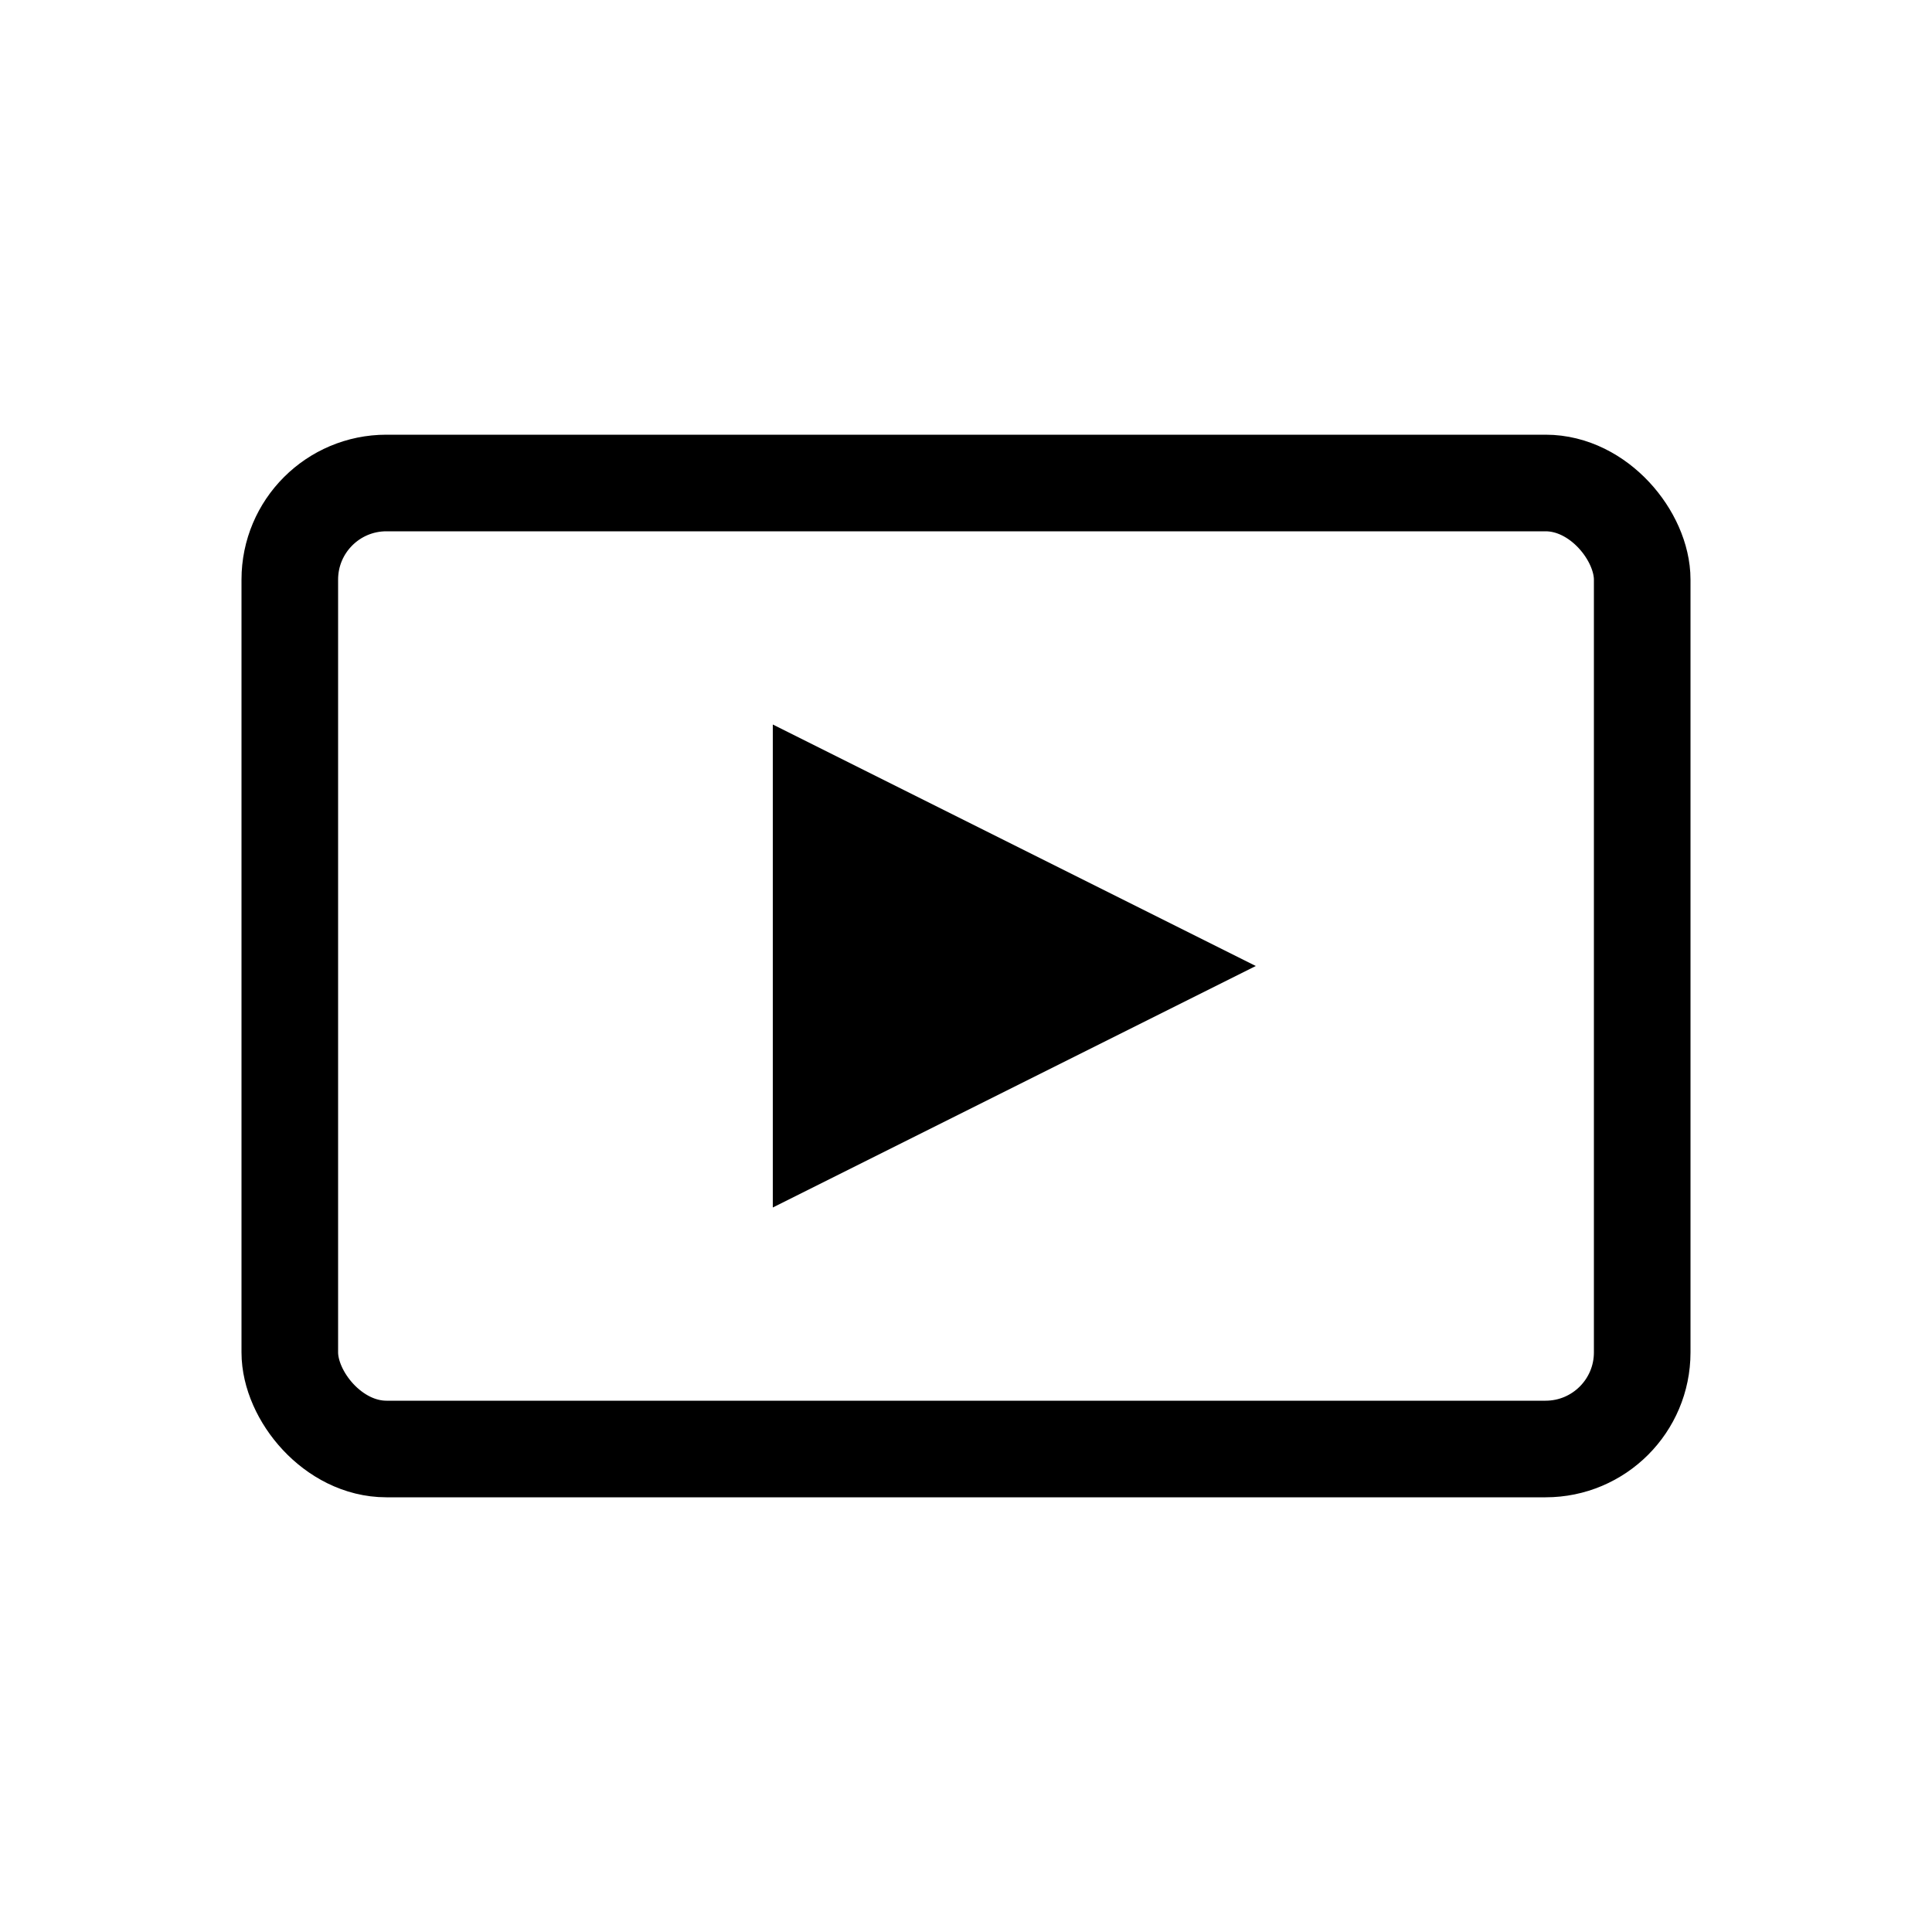
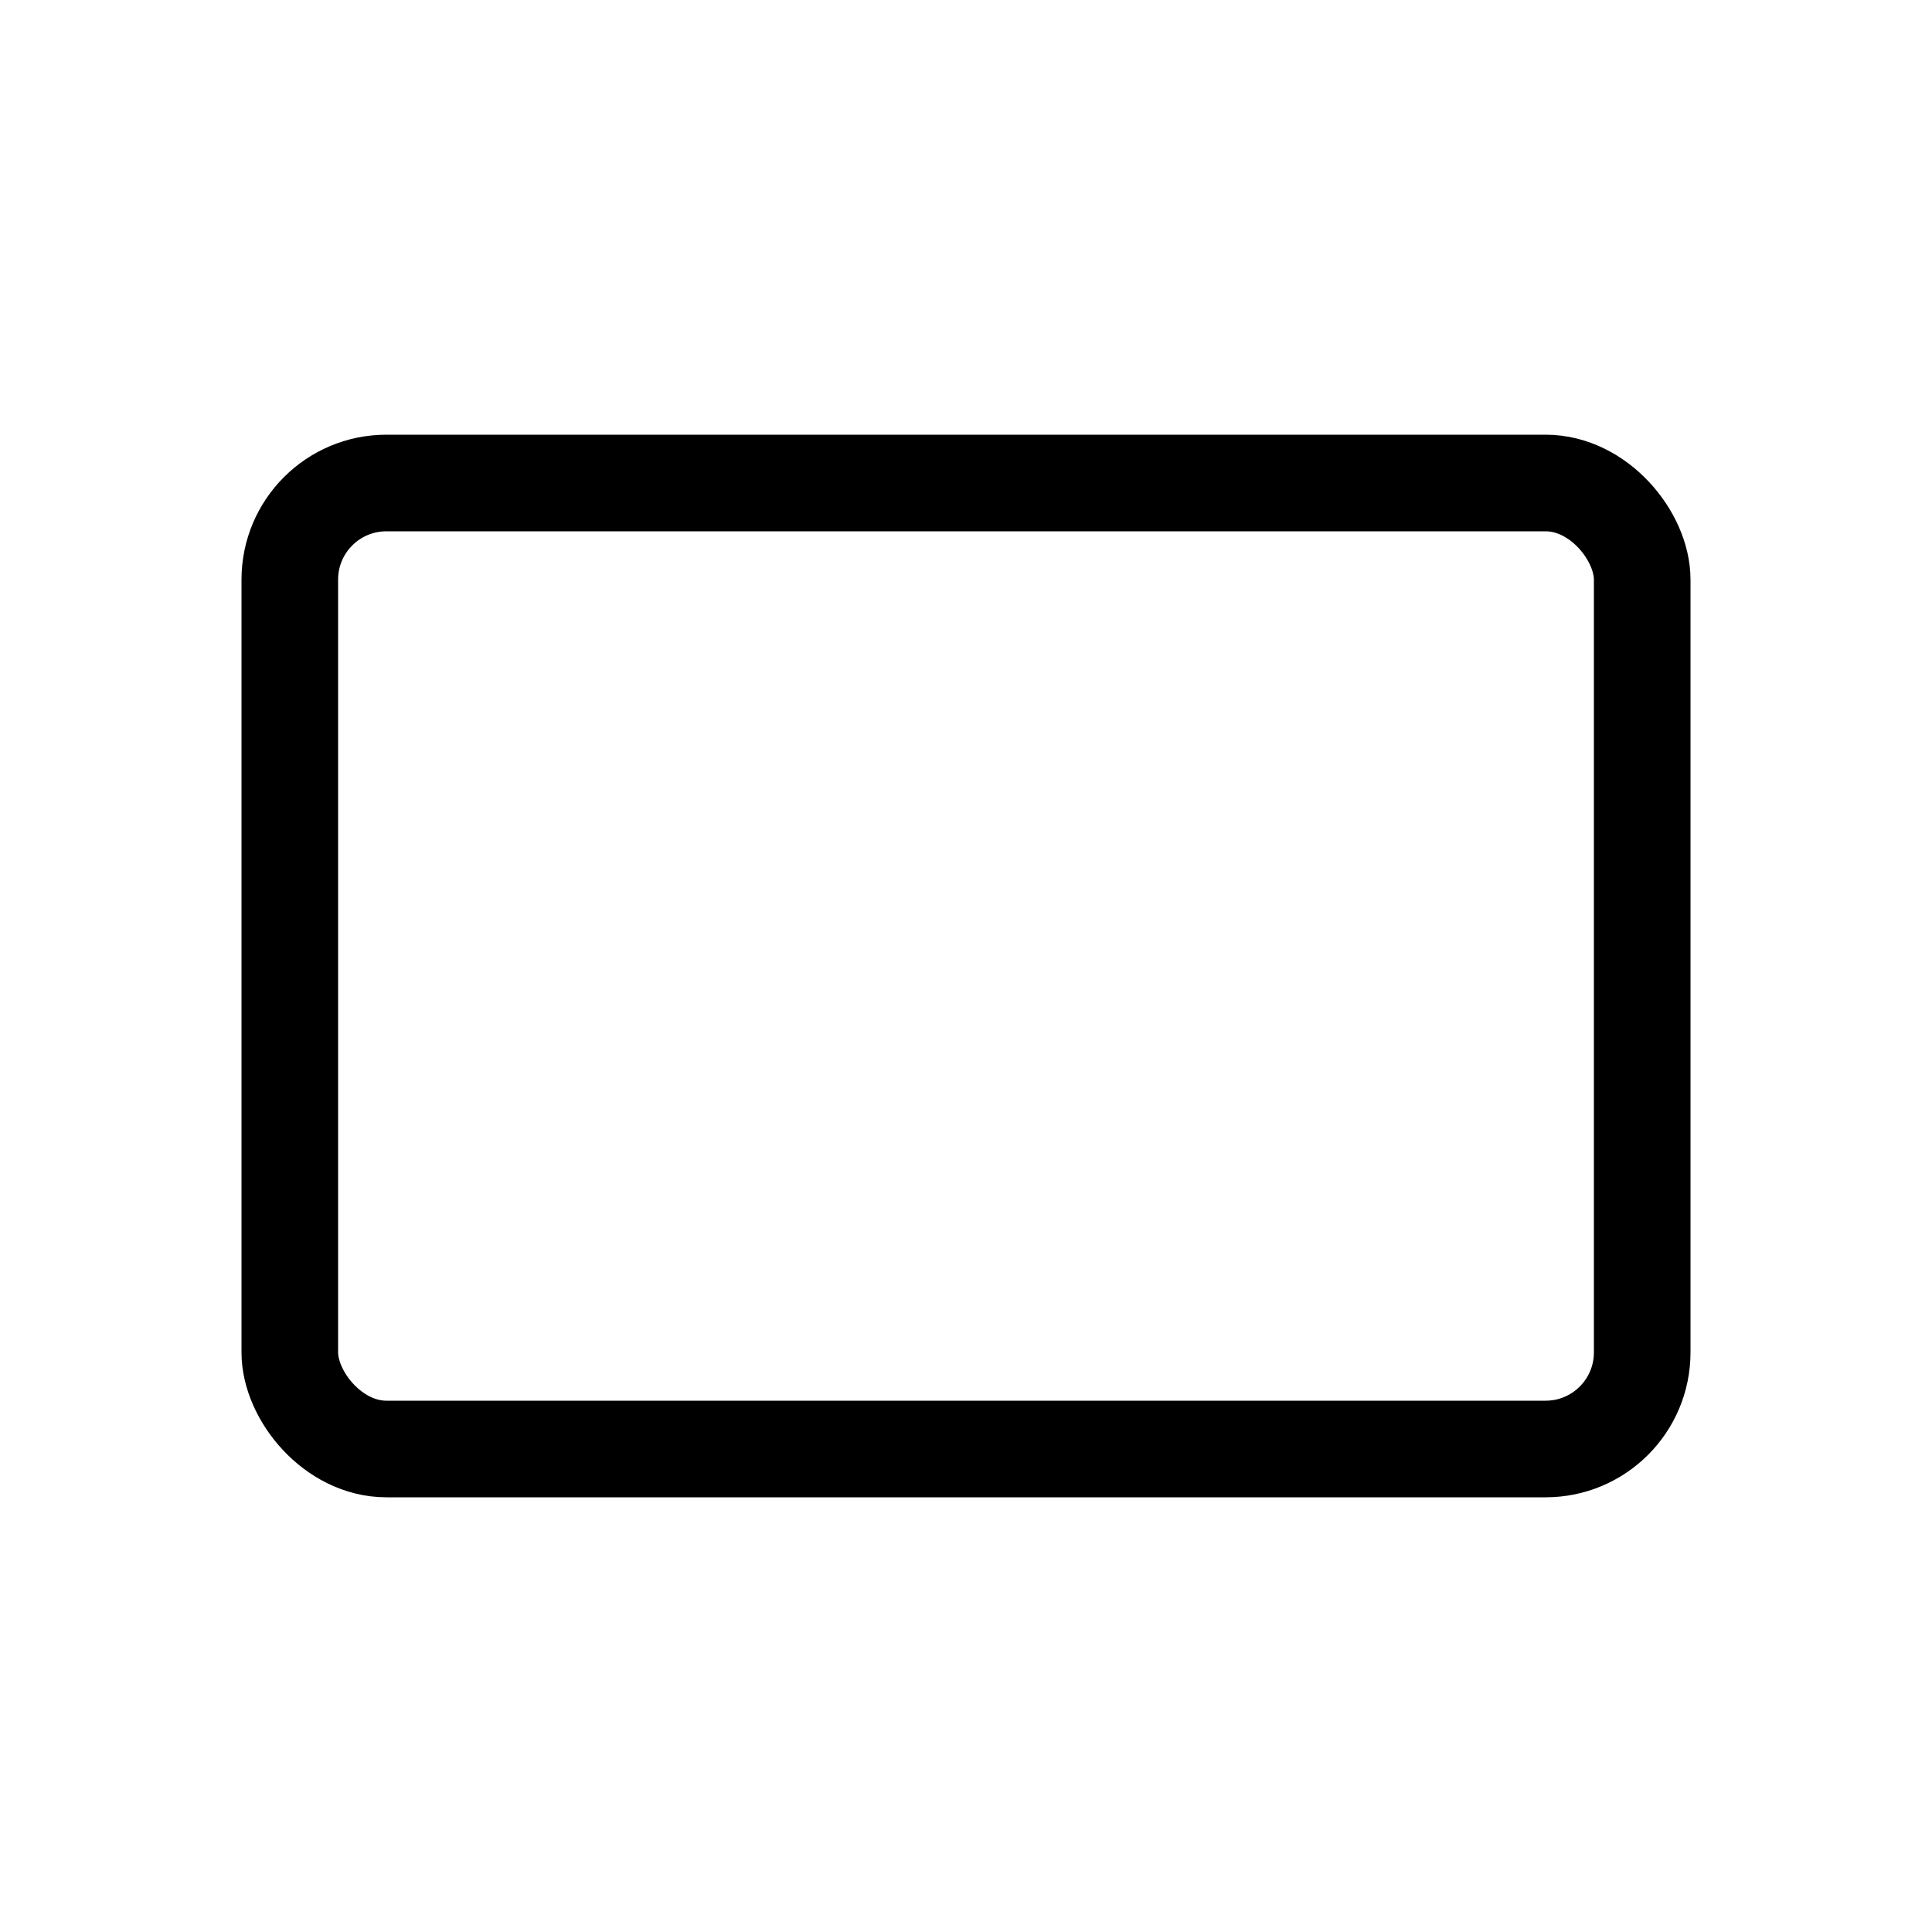
<svg xmlns="http://www.w3.org/2000/svg" width="40" height="40" viewBox="0 0 40 40" fill="none">
  <rect x="6" y="10" width="28" height="20" rx="2" stroke="#000000" stroke-width="2" />
-   <path d="M16 15L26 20L16 25V15Z" fill="#000000" />
</svg>